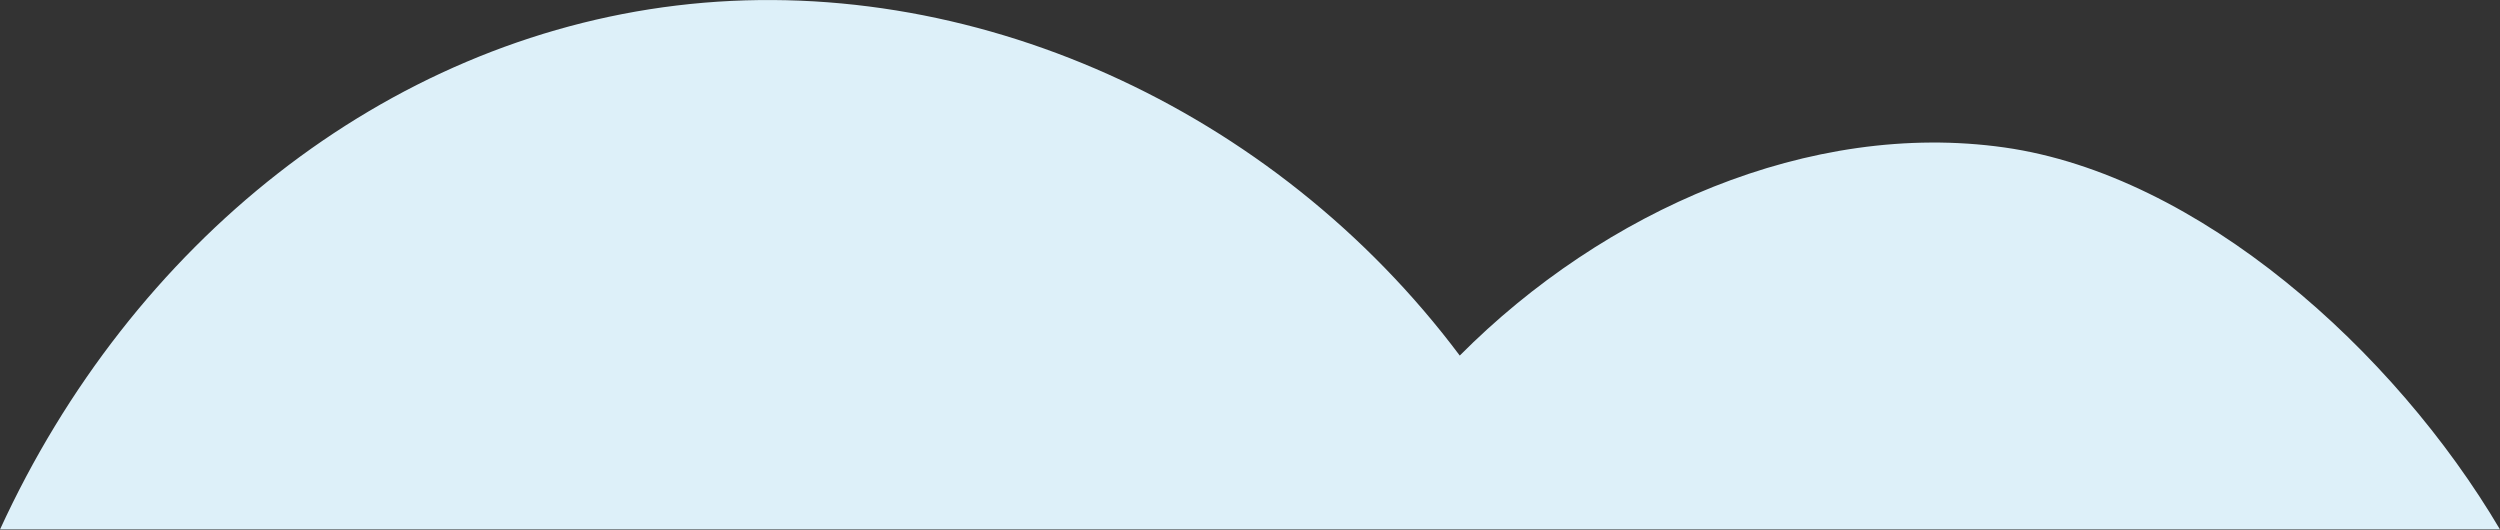
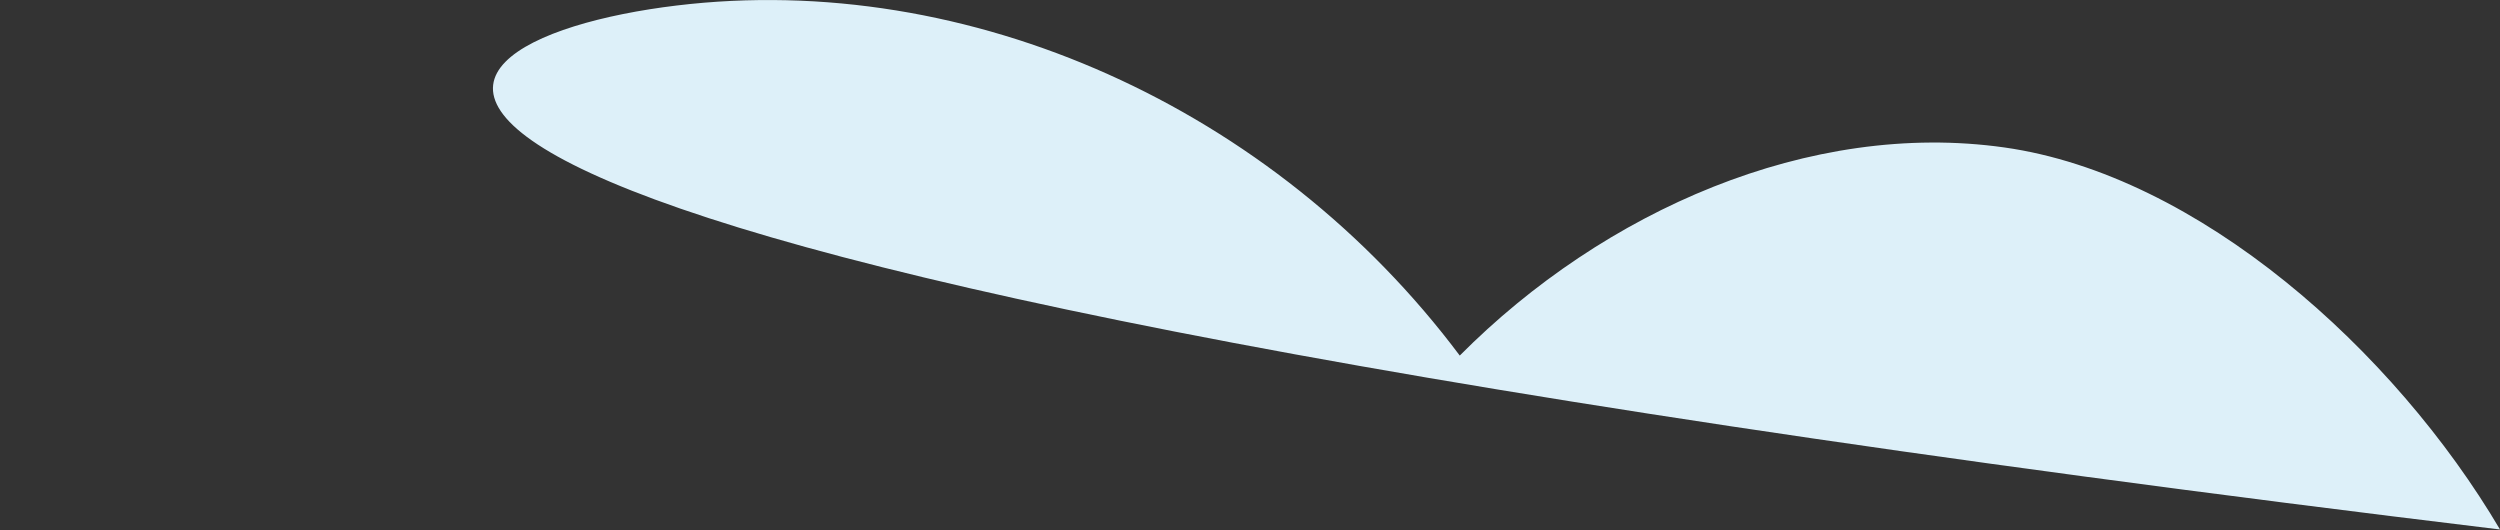
<svg xmlns="http://www.w3.org/2000/svg" viewBox="0 0 122.76 26.04">
  <rect x="0" y="0" width="122.76" height="26.04" fill="#333333" stroke="none" />
  <defs>
    <style>.cls-1{fill:#ddf0f9;}</style>
  </defs>
  <title>Ресурс 3</title>
  <g id="Слой_2" data-name="Слой 2">
    <g id="гора">
-       <path class="cls-1" d="M122.76,26H0C6.46,11.92,18.89,2,33.23.27s29.32,5,38.45,17.19c7.08-7.12,17.2-11.57,26.74-10.22S117.56,17.19,122.76,26Z" />
+       <path class="cls-1" d="M122.76,26C6.46,11.92,18.89,2,33.23.27s29.32,5,38.45,17.19c7.08-7.12,17.2-11.57,26.74-10.22S117.56,17.19,122.76,26Z" />
    </g>
  </g>
</svg>